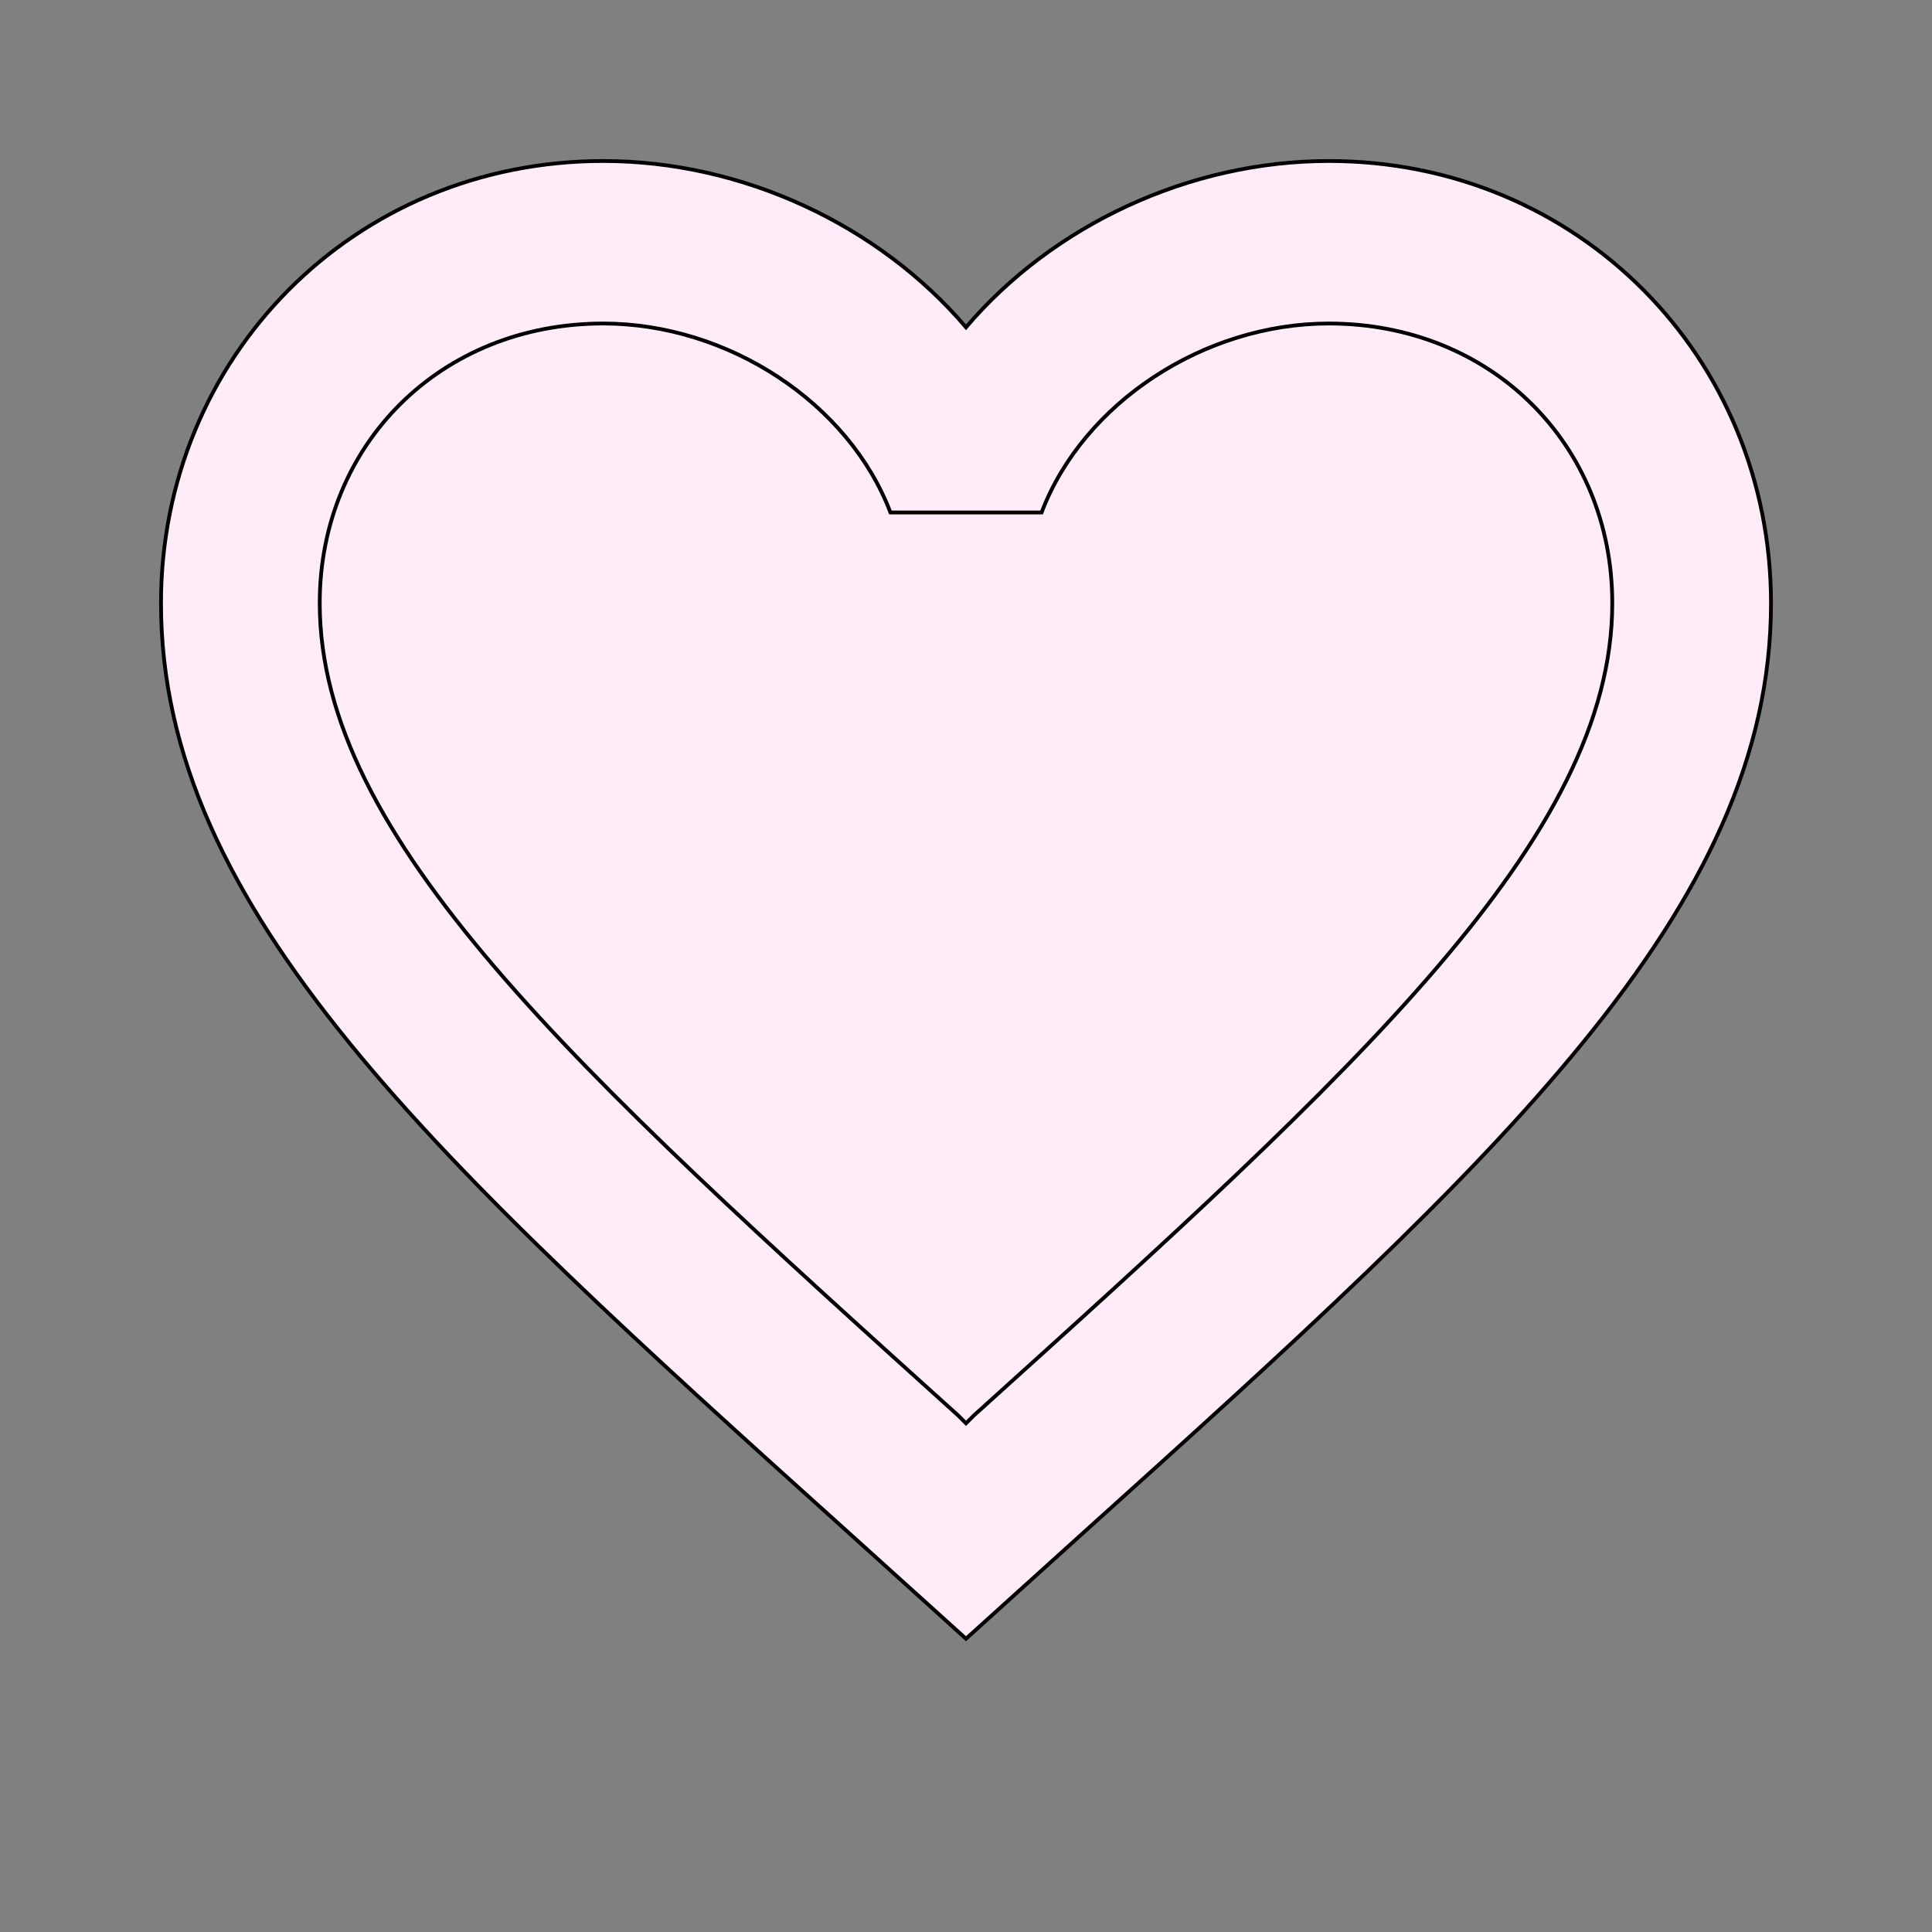
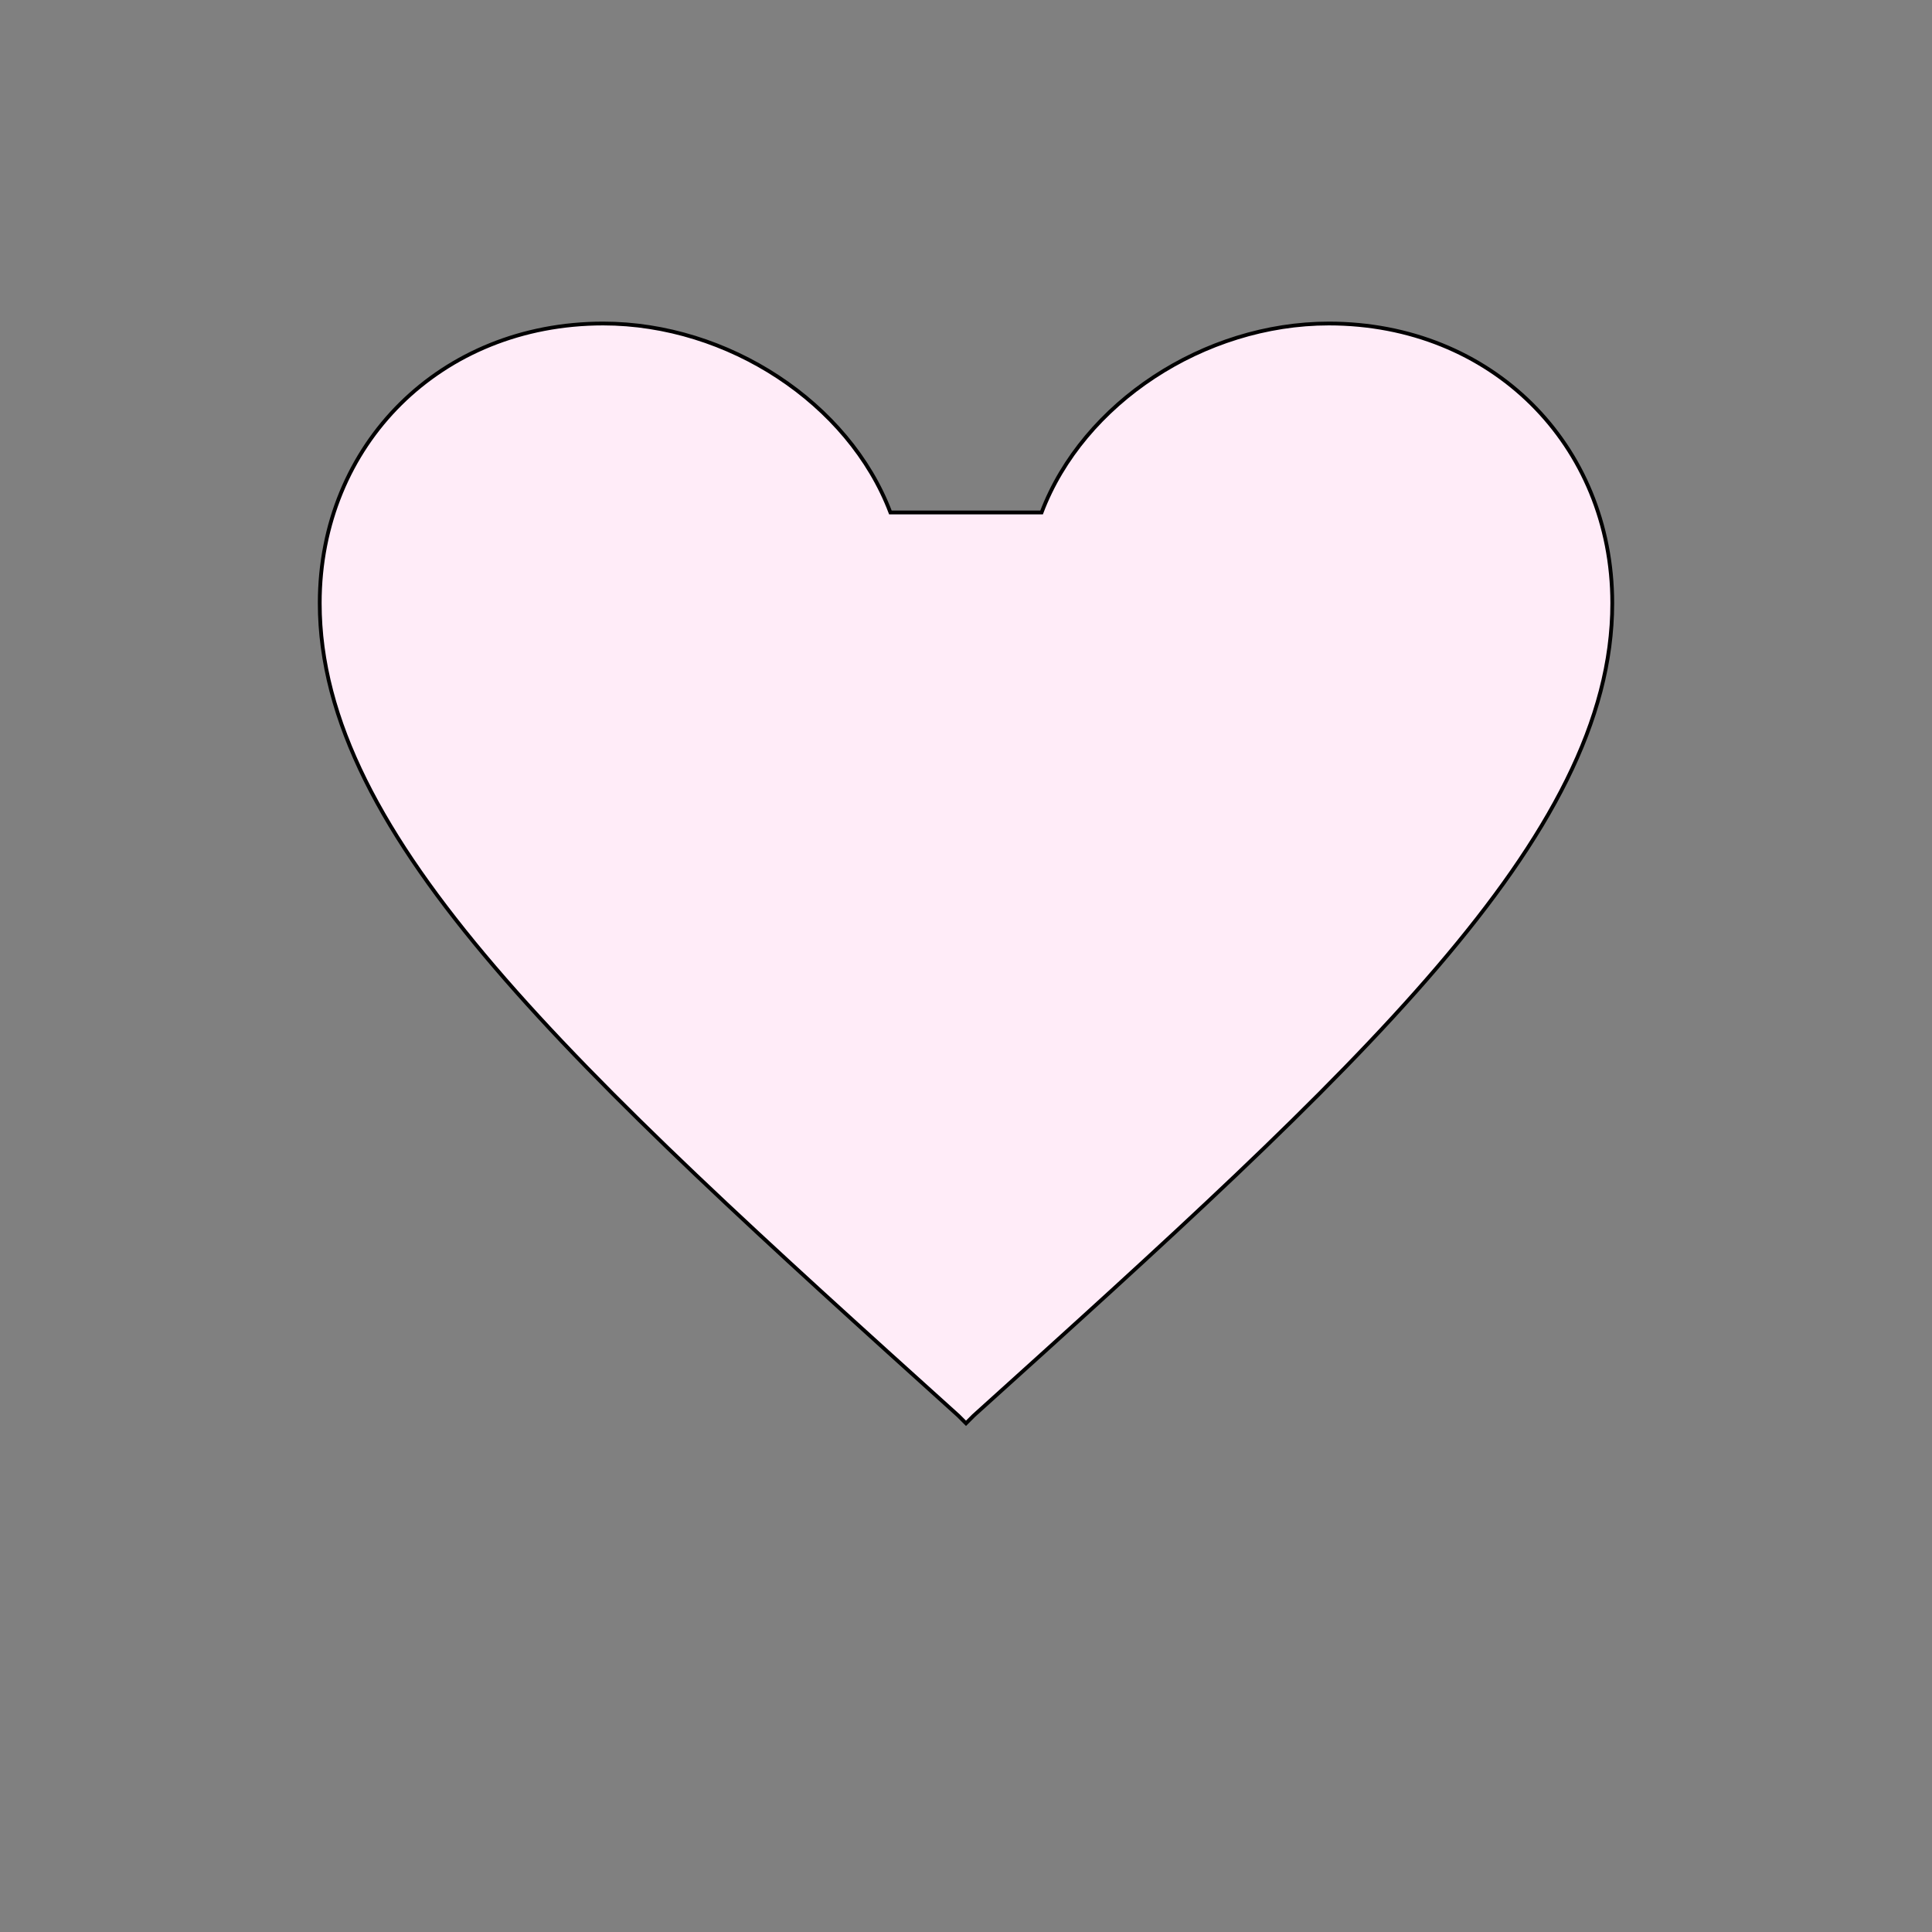
<svg xmlns="http://www.w3.org/2000/svg" id="bg_mat_heart-outline" width="200" height="200" version="1.1" class="bgs" preserveAspectRatio="xMidYMin slice">
  <rect width="100%" height="100%" fill="#808080" stroke="none" />
  <defs id="layer_0" />
-   <rect id="layer_1" width="100%" height="100%" fill="none" />
  <svg id="layer_2" preserveAspectRatio="xMidYMin meet" data-uid="mat_heart-outline" data-keyword="heart-outline" data-coll="mat" viewBox="0.4 21.4 511.2 469.2" class="svg_thumb" data-colors="[&quot;#ffecf8&quot;,&quot;#ffecf8&quot;]" style="overflow: visible;">
-     <path id="th_mat_heart-outline_1" d="M352 64C315 64 279 81 256 108C233 81 197 64 160 64C94 64 43 116 43 181C43 262 115 328 225 427L256 455L287 427C397 328 469 262 469 181C469 116 418 64 352 64Z " fill-rule="evenodd" fill="#ffecf8" stroke-width="1" stroke="#000000" />
    <path id="th_mat_heart-outline_0" d="M258 396L256 398L254 396C152 304 85 243 85 181C85 139 117 107 160 107C193 107 225 128 236 157L276 157C287 128 319 107 352 107C395 107 427 139 427 181C427 243 360 304 258 396Z " fill-rule="evenodd" fill="#ffecf8" stroke-width="1" stroke="#000000" />
  </svg>
</svg>